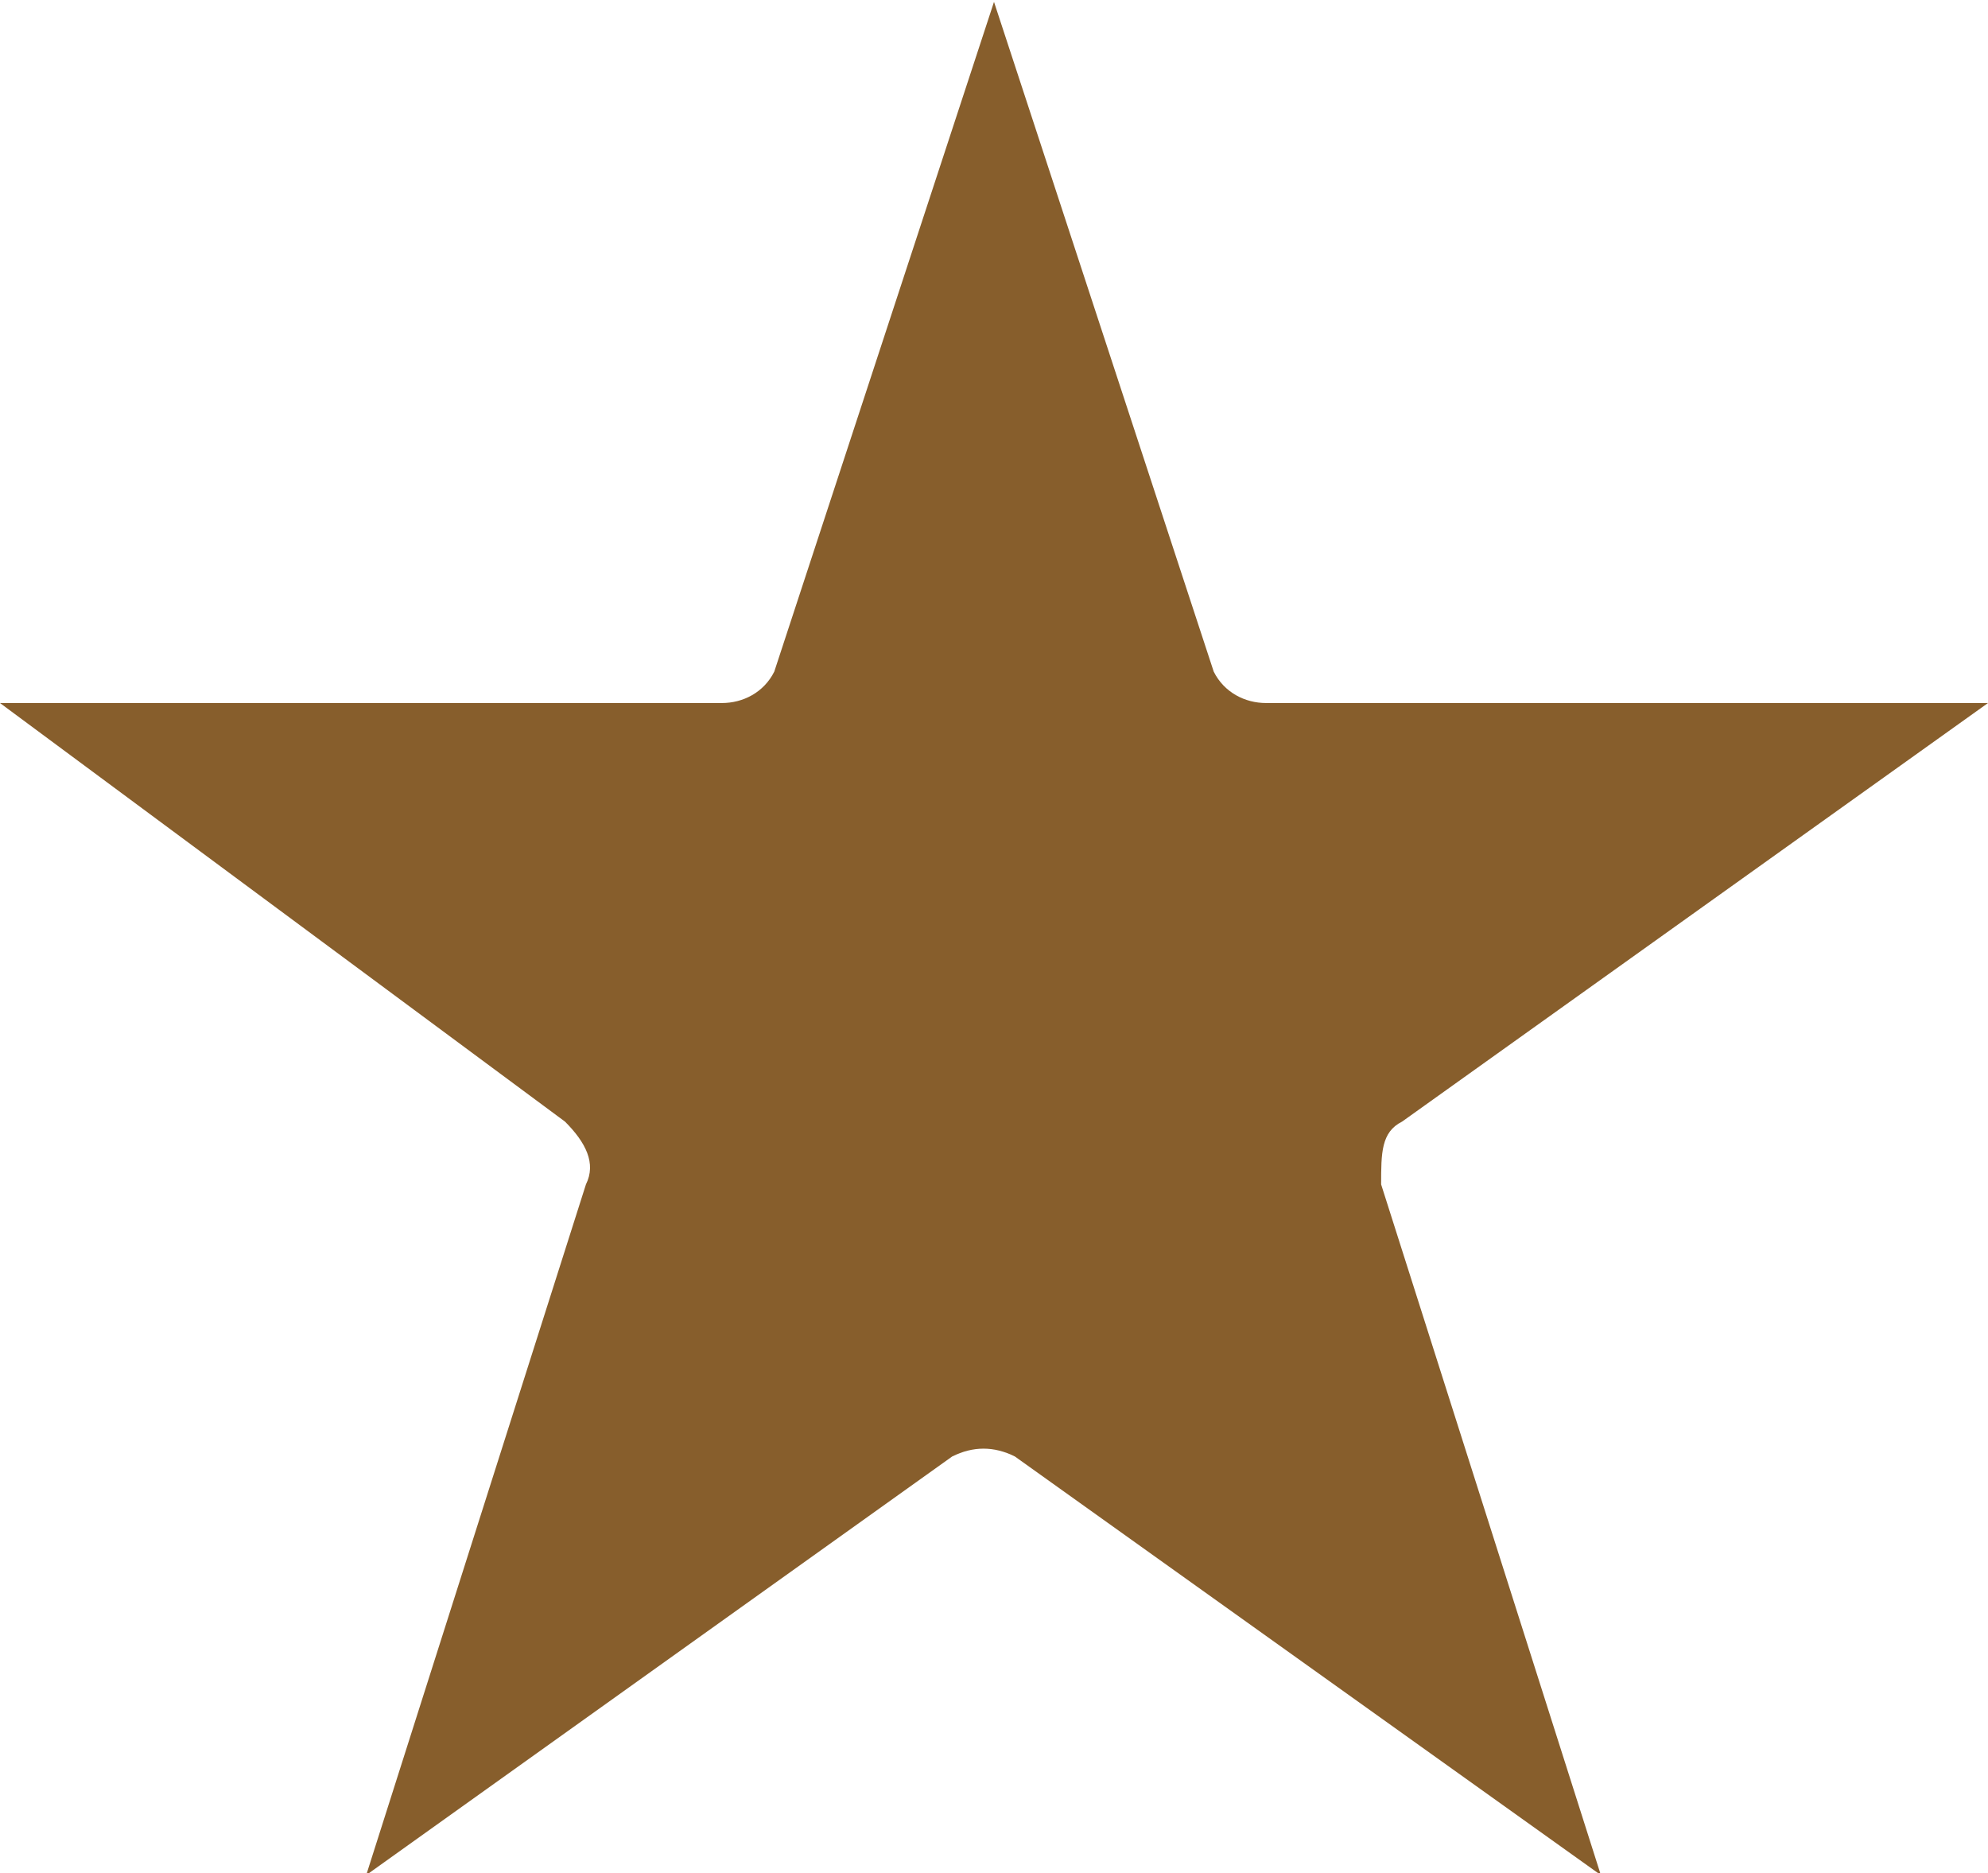
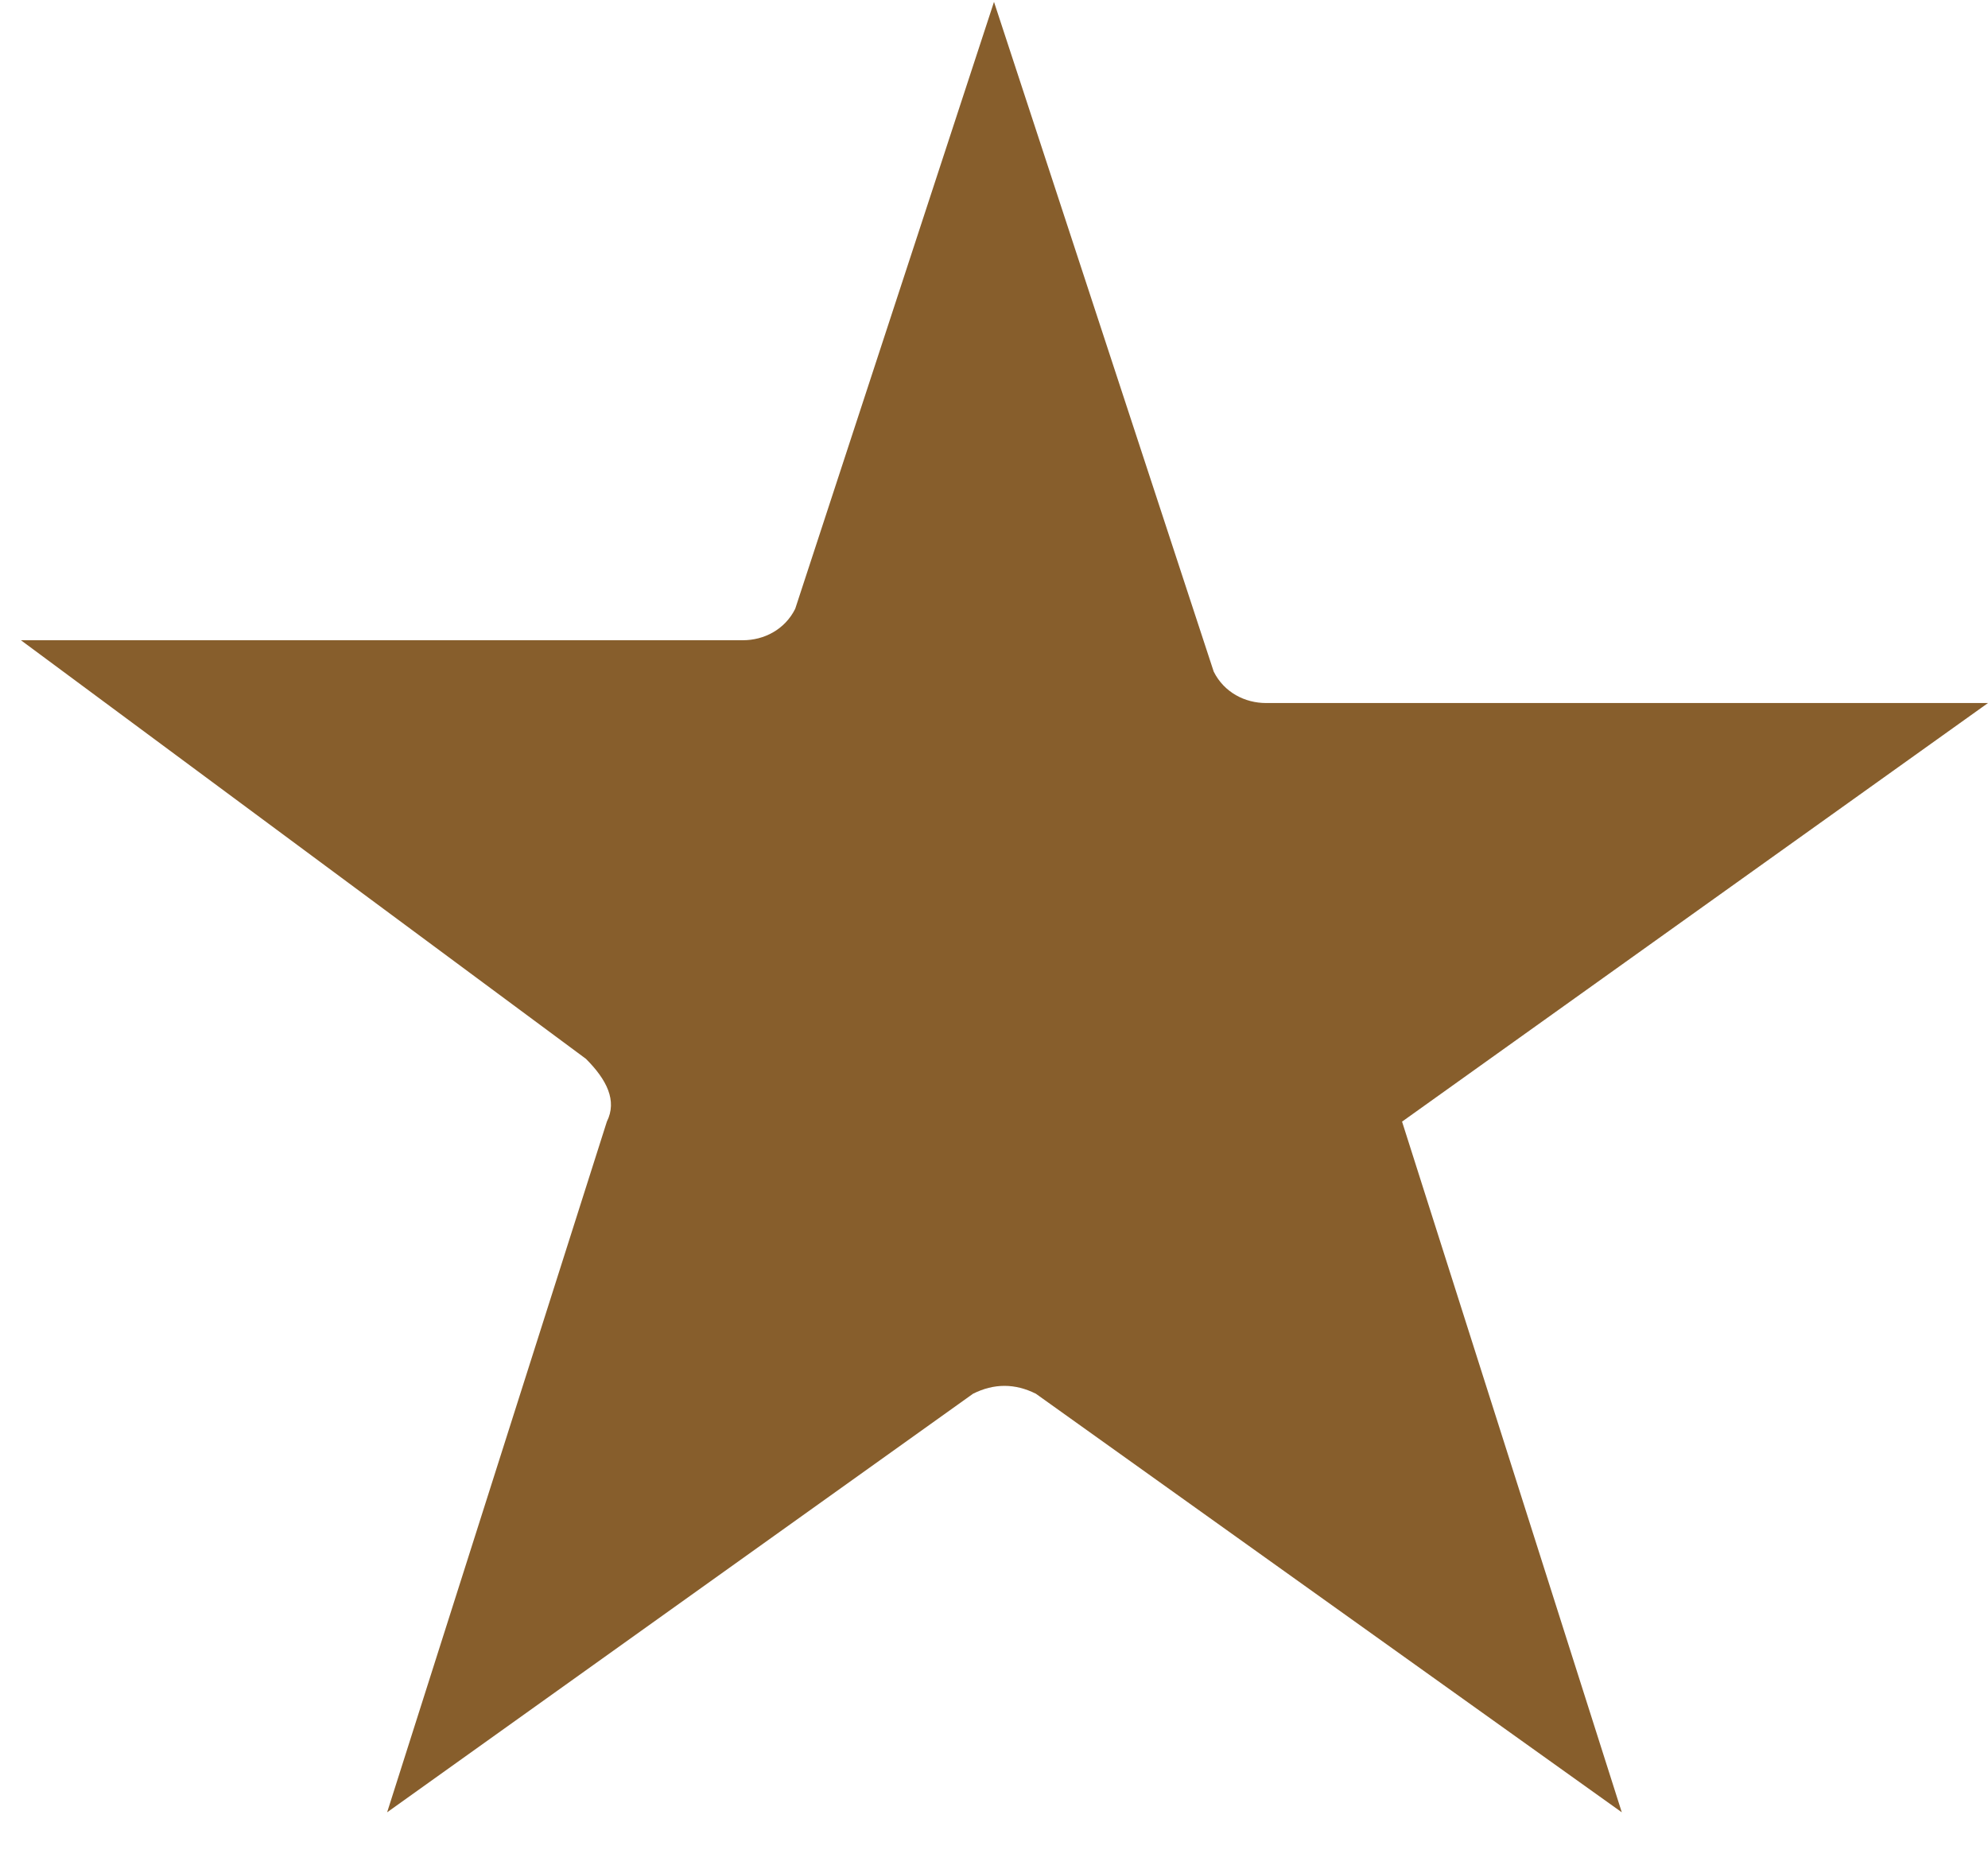
<svg xmlns="http://www.w3.org/2000/svg" enable-background="new 0 0 19 17.9" viewBox="0 0 19 17.9">
-   <path clip-rule="evenodd" d="m9.5-.8 2.1 6.4c.1.2.3.3.5.3h6.9l-5.6 4c-.2.1-.2.3-.2.6l2.1 6.6-5.6-4c-.2-.1-.4-.1-.6 0l-5.6 4 2.1-6.6c.1-.2 0-.4-.2-.6l-5.4-4h6.9c.2 0 .4-.1.5-.3z" fill="#875e2c" fill-rule="evenodd" transform="translate(0 .818)" />
+   <path clip-rule="evenodd" d="m9.5-.8 2.1 6.4c.1.2.3.3.5.3h6.9l-5.6 4l2.1 6.6-5.6-4c-.2-.1-.4-.1-.6 0l-5.6 4 2.1-6.6c.1-.2 0-.4-.2-.6l-5.4-4h6.9c.2 0 .4-.1.5-.3z" fill="#875e2c" fill-rule="evenodd" transform="translate(0 .818)" />
</svg>